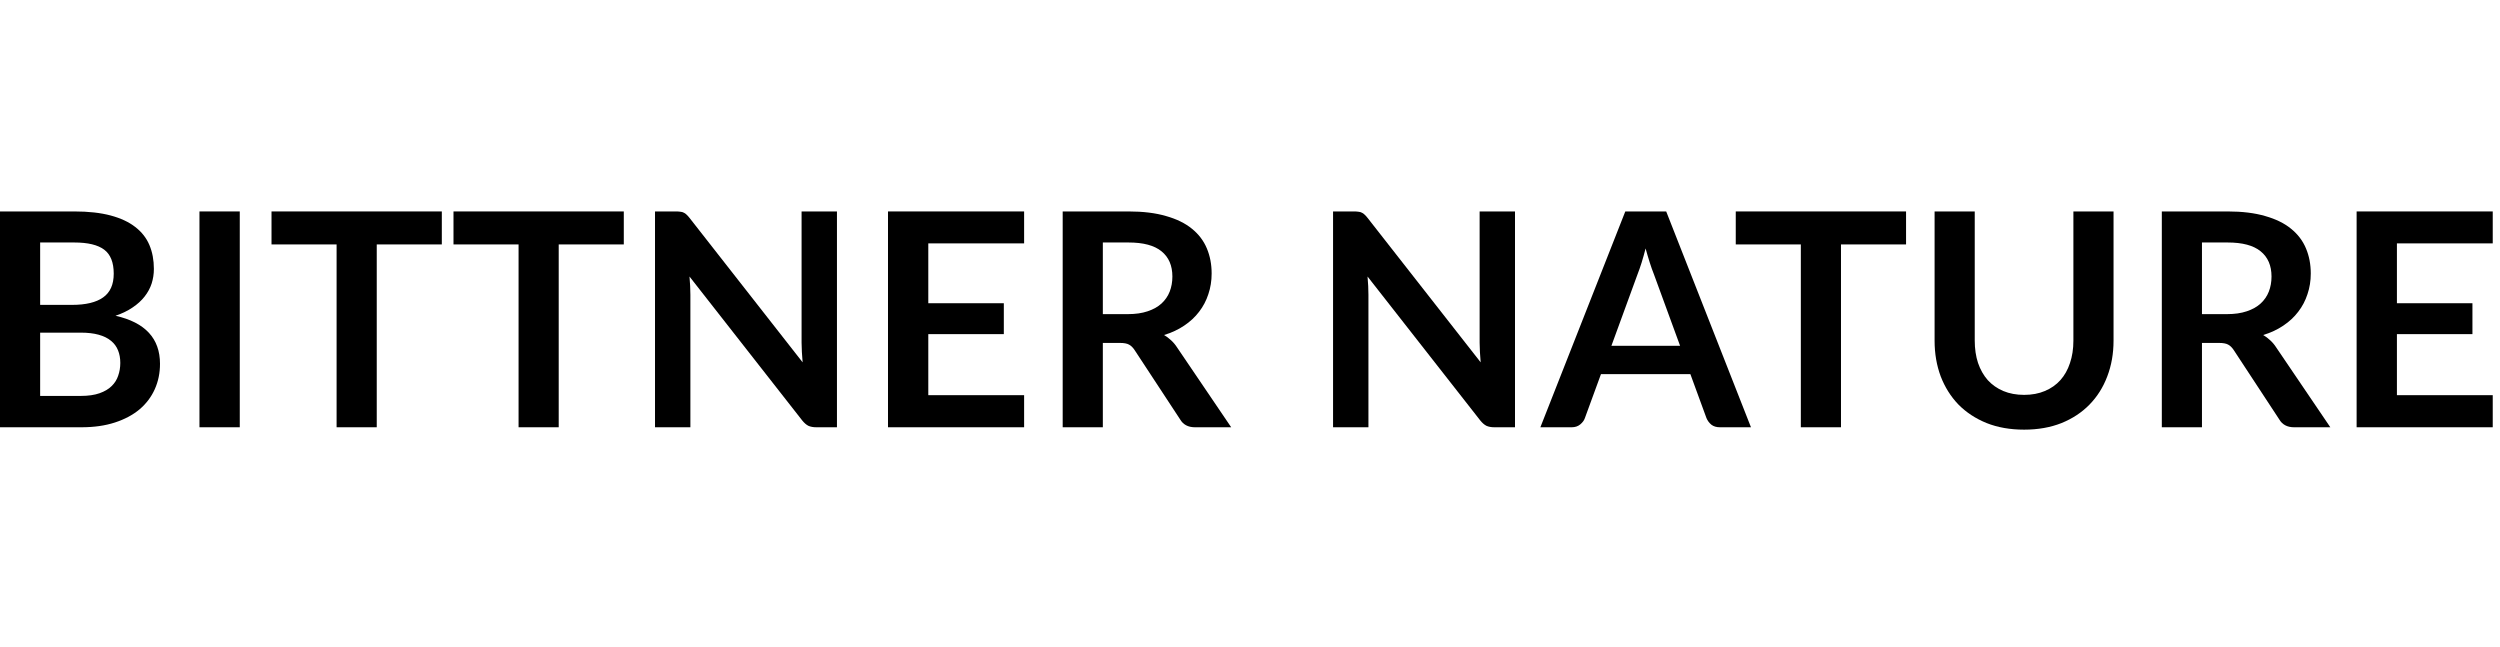
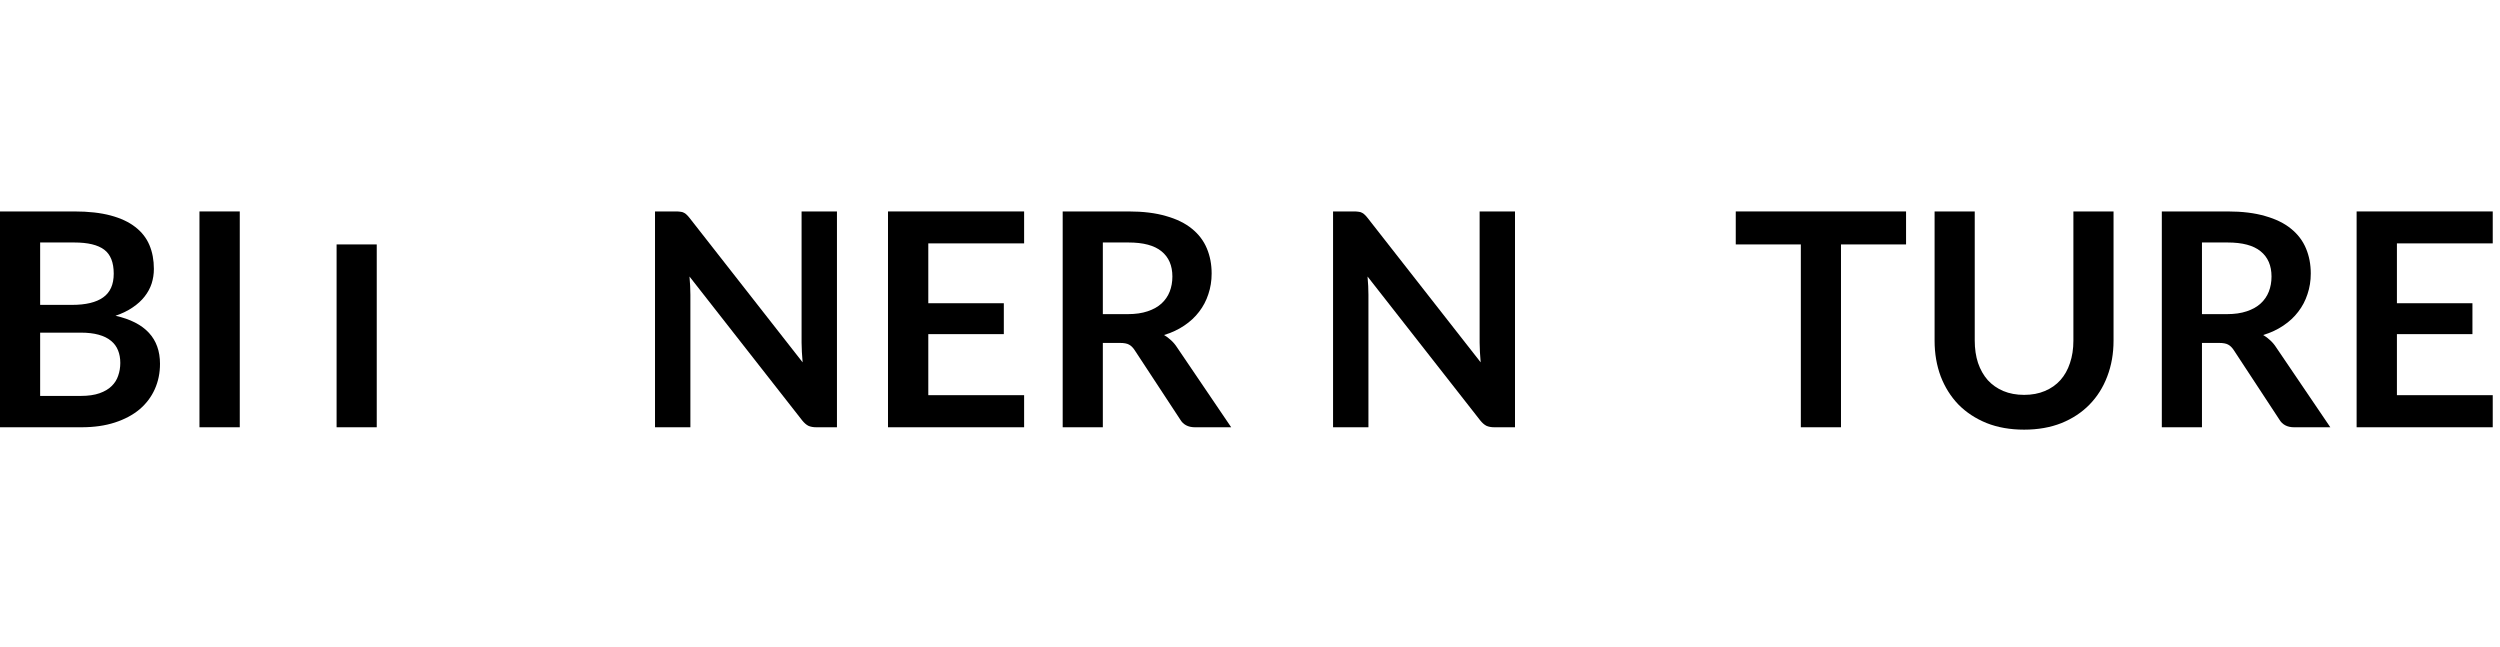
<svg xmlns="http://www.w3.org/2000/svg" width="201" height="52" viewBox="0 0 201 52" fill="none">
  <path d="M6.492 31.832C7.092 31.832 7.596 31.76 8.004 31.616C8.412 31.472 8.736 31.28 8.976 31.04C9.224 30.8 9.4 30.52 9.504 30.2C9.616 29.88 9.672 29.54 9.672 29.18C9.672 28.804 9.612 28.468 9.492 28.172C9.372 27.868 9.184 27.612 8.928 27.404C8.672 27.188 8.34 27.024 7.932 26.912C7.532 26.8 7.048 26.744 6.48 26.744H3.228V31.832H6.492ZM3.228 19.496V24.512H5.796C6.9 24.512 7.732 24.312 8.292 23.912C8.86 23.512 9.144 22.876 9.144 22.004C9.144 21.1 8.888 20.456 8.376 20.072C7.864 19.688 7.064 19.496 5.976 19.496H3.228ZM5.976 17C7.112 17 8.084 17.108 8.892 17.324C9.7 17.54 10.36 17.848 10.872 18.248C11.392 18.648 11.772 19.132 12.012 19.7C12.252 20.268 12.372 20.908 12.372 21.62C12.372 22.028 12.312 22.42 12.192 22.796C12.072 23.164 11.884 23.512 11.628 23.84C11.38 24.16 11.06 24.452 10.668 24.716C10.284 24.98 9.824 25.204 9.288 25.388C11.672 25.924 12.864 27.212 12.864 29.252C12.864 29.988 12.724 30.668 12.444 31.292C12.164 31.916 11.756 32.456 11.22 32.912C10.684 33.36 10.024 33.712 9.24 33.968C8.456 34.224 7.56 34.352 6.552 34.352H0V17H5.976Z" fill="black" />
  <path d="M19.277 34.352H16.037V17H19.277V34.352Z" fill="black" />
-   <path d="M35.522 19.652H30.29V34.352H27.062V19.652H21.83V17H35.522V19.652Z" fill="black" />
-   <path d="M50.153 19.652H44.92V34.352H41.693V19.652H36.461V17H50.153V19.652Z" fill="black" />
+   <path d="M35.522 19.652H30.29V34.352H27.062V19.652H21.83V17V19.652Z" fill="black" />
  <path d="M67.291 17V34.352H65.635C65.379 34.352 65.163 34.312 64.987 34.232C64.819 34.144 64.655 34 64.495 33.8L55.435 22.232C55.483 22.76 55.507 23.248 55.507 23.696V34.352H52.663V17H54.355C54.491 17 54.607 17.008 54.703 17.024C54.807 17.032 54.895 17.056 54.967 17.096C55.047 17.128 55.123 17.18 55.195 17.252C55.267 17.316 55.347 17.404 55.435 17.516L64.531 29.132C64.507 28.852 64.487 28.576 64.471 28.304C64.455 28.032 64.447 27.78 64.447 27.548V17H67.291Z" fill="black" />
  <path d="M74.635 19.568V24.38H80.707V26.864H74.635V31.772H82.339V34.352H71.395V17H82.339V19.568H74.635Z" fill="black" />
  <path d="M90.684 25.256C91.292 25.256 91.82 25.18 92.268 25.028C92.724 24.876 93.096 24.668 93.384 24.404C93.68 24.132 93.9 23.812 94.044 23.444C94.188 23.076 94.26 22.672 94.26 22.232C94.26 21.352 93.968 20.676 93.384 20.204C92.808 19.732 91.924 19.496 90.732 19.496H88.668V25.256H90.684ZM98.988 34.352H96.072C95.52 34.352 95.12 34.136 94.872 33.704L91.224 28.148C91.088 27.94 90.936 27.792 90.768 27.704C90.608 27.616 90.368 27.572 90.048 27.572H88.668V34.352H85.44V17H90.732C91.908 17 92.916 17.124 93.756 17.372C94.604 17.612 95.296 17.952 95.832 18.392C96.376 18.832 96.776 19.36 97.032 19.976C97.288 20.584 97.416 21.256 97.416 21.992C97.416 22.576 97.328 23.128 97.152 23.648C96.984 24.168 96.736 24.64 96.408 25.064C96.088 25.488 95.688 25.86 95.208 26.18C94.736 26.5 94.196 26.752 93.588 26.936C93.796 27.056 93.988 27.2 94.164 27.368C94.34 27.528 94.5 27.72 94.644 27.944L98.988 34.352Z" fill="black" />
  <path d="M121.806 17V34.352H120.15C119.894 34.352 119.678 34.312 119.502 34.232C119.334 34.144 119.17 34 119.01 33.8L109.95 22.232C109.998 22.76 110.022 23.248 110.022 23.696V34.352H107.178V17H108.87C109.006 17 109.122 17.008 109.218 17.024C109.322 17.032 109.41 17.056 109.482 17.096C109.562 17.128 109.638 17.18 109.71 17.252C109.782 17.316 109.862 17.404 109.95 17.516L119.046 29.132C119.022 28.852 119.002 28.576 118.986 28.304C118.97 28.032 118.962 27.78 118.962 27.548V17H121.806Z" fill="black" />
-   <path d="M135.078 27.8L132.966 22.028C132.862 21.772 132.754 21.468 132.642 21.116C132.53 20.764 132.418 20.384 132.306 19.976C132.202 20.384 132.094 20.768 131.982 21.128C131.87 21.48 131.762 21.788 131.658 22.052L129.558 27.8H135.078ZM140.778 34.352H138.282C138.002 34.352 137.774 34.284 137.598 34.148C137.422 34.004 137.29 33.828 137.202 33.62L135.906 30.08H128.718L127.422 33.62C127.358 33.804 127.234 33.972 127.05 34.124C126.866 34.276 126.638 34.352 126.366 34.352H123.846L130.674 17H133.962L140.778 34.352Z" fill="black" />
  <path d="M153.247 19.652H148.015V34.352H144.787V19.652H139.555V17H153.247V19.652Z" fill="black" />
  <path d="M162.741 31.748C163.365 31.748 163.921 31.644 164.409 31.436C164.905 31.228 165.321 30.936 165.657 30.56C165.993 30.184 166.249 29.728 166.425 29.192C166.609 28.656 166.701 28.056 166.701 27.392V17H169.929V27.392C169.929 28.424 169.761 29.38 169.425 30.26C169.097 31.132 168.621 31.888 167.997 32.528C167.381 33.16 166.629 33.656 165.741 34.016C164.853 34.368 163.853 34.544 162.741 34.544C161.621 34.544 160.617 34.368 159.729 34.016C158.841 33.656 158.085 33.16 157.461 32.528C156.845 31.888 156.369 31.132 156.033 30.26C155.705 29.38 155.541 28.424 155.541 27.392V17H158.769V27.38C158.769 28.044 158.857 28.644 159.033 29.18C159.217 29.716 159.477 30.176 159.813 30.56C160.157 30.936 160.573 31.228 161.061 31.436C161.557 31.644 162.117 31.748 162.741 31.748Z" fill="black" />
  <path d="M179.054 25.256C179.662 25.256 180.19 25.18 180.638 25.028C181.094 24.876 181.466 24.668 181.754 24.404C182.05 24.132 182.27 23.812 182.414 23.444C182.558 23.076 182.63 22.672 182.63 22.232C182.63 21.352 182.338 20.676 181.754 20.204C181.178 19.732 180.294 19.496 179.102 19.496H177.038V25.256H179.054ZM187.358 34.352H184.442C183.89 34.352 183.49 34.136 183.242 33.704L179.594 28.148C179.458 27.94 179.306 27.792 179.138 27.704C178.978 27.616 178.738 27.572 178.418 27.572H177.038V34.352H173.81V17H179.102C180.278 17 181.286 17.124 182.126 17.372C182.974 17.612 183.666 17.952 184.202 18.392C184.746 18.832 185.146 19.36 185.402 19.976C185.658 20.584 185.786 21.256 185.786 21.992C185.786 22.576 185.698 23.128 185.522 23.648C185.354 24.168 185.106 24.64 184.778 25.064C184.458 25.488 184.058 25.86 183.578 26.18C183.106 26.5 182.566 26.752 181.958 26.936C182.166 27.056 182.358 27.2 182.534 27.368C182.71 27.528 182.87 27.72 183.014 27.944L187.358 34.352Z" fill="black" />
  <path d="M192.712 19.568V24.38H198.784V26.864H192.712V31.772H200.416V34.352H189.472V17H200.416V19.568H192.712Z" fill="black" />
</svg>